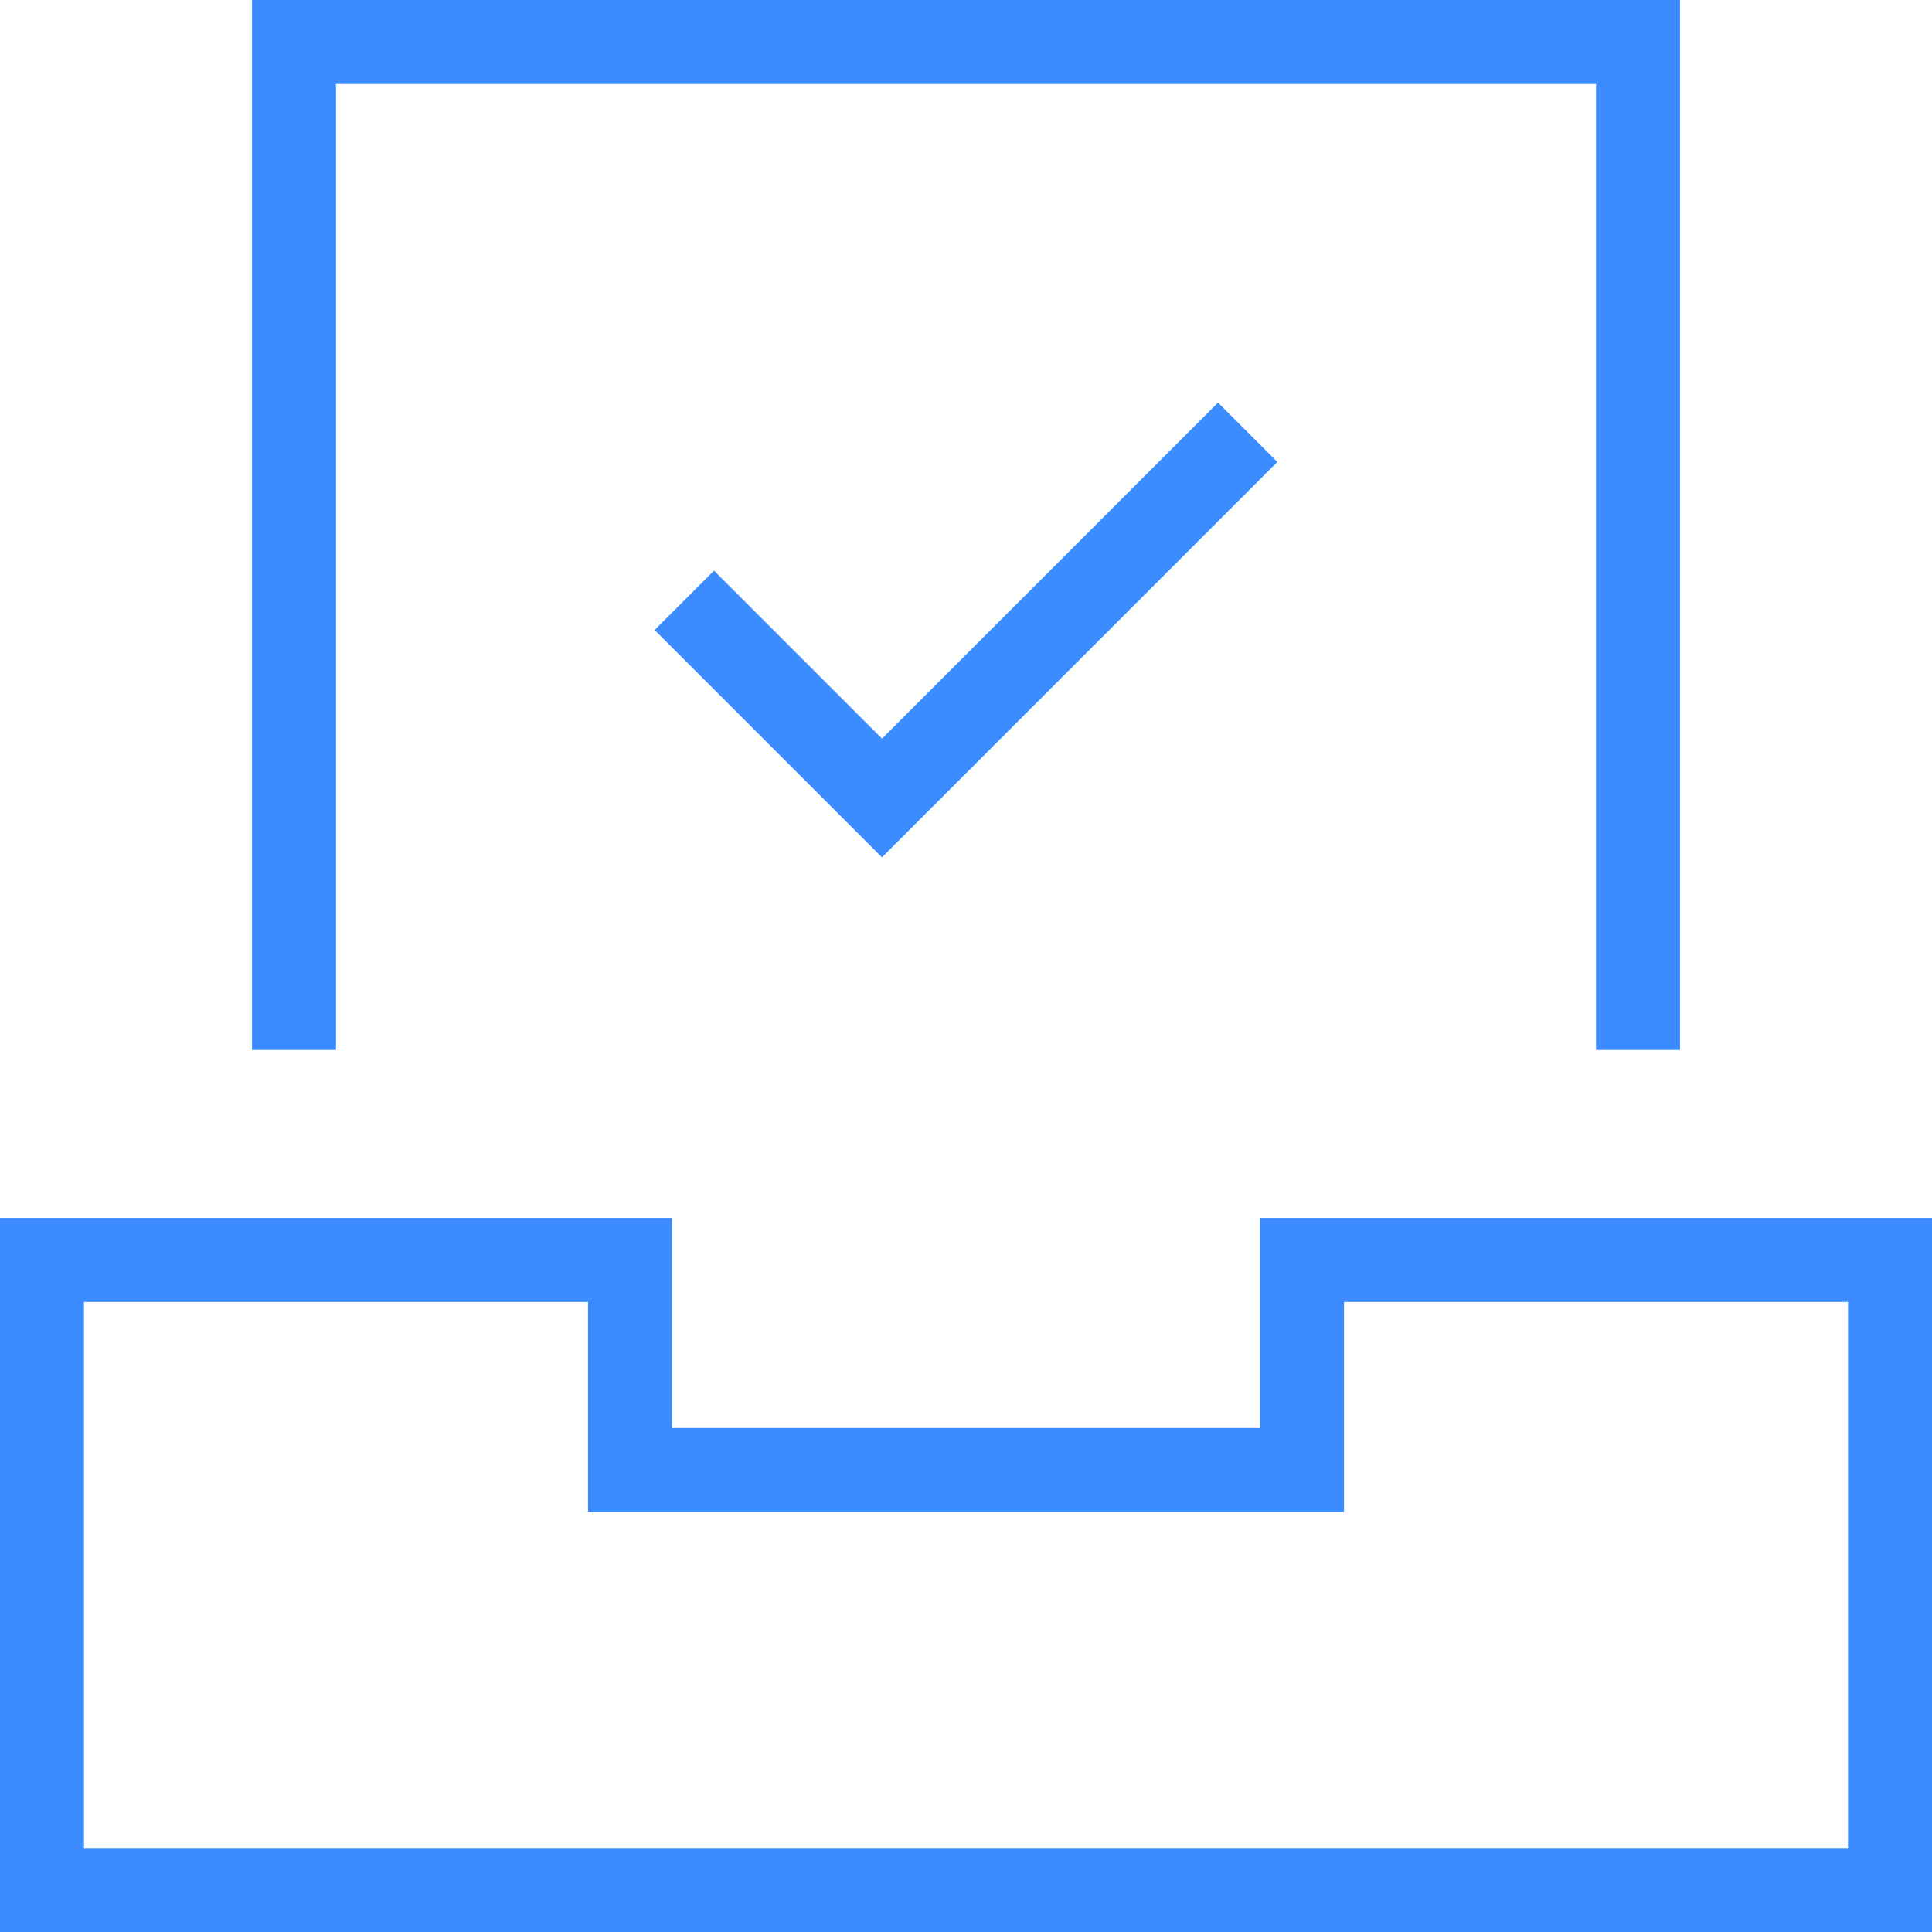
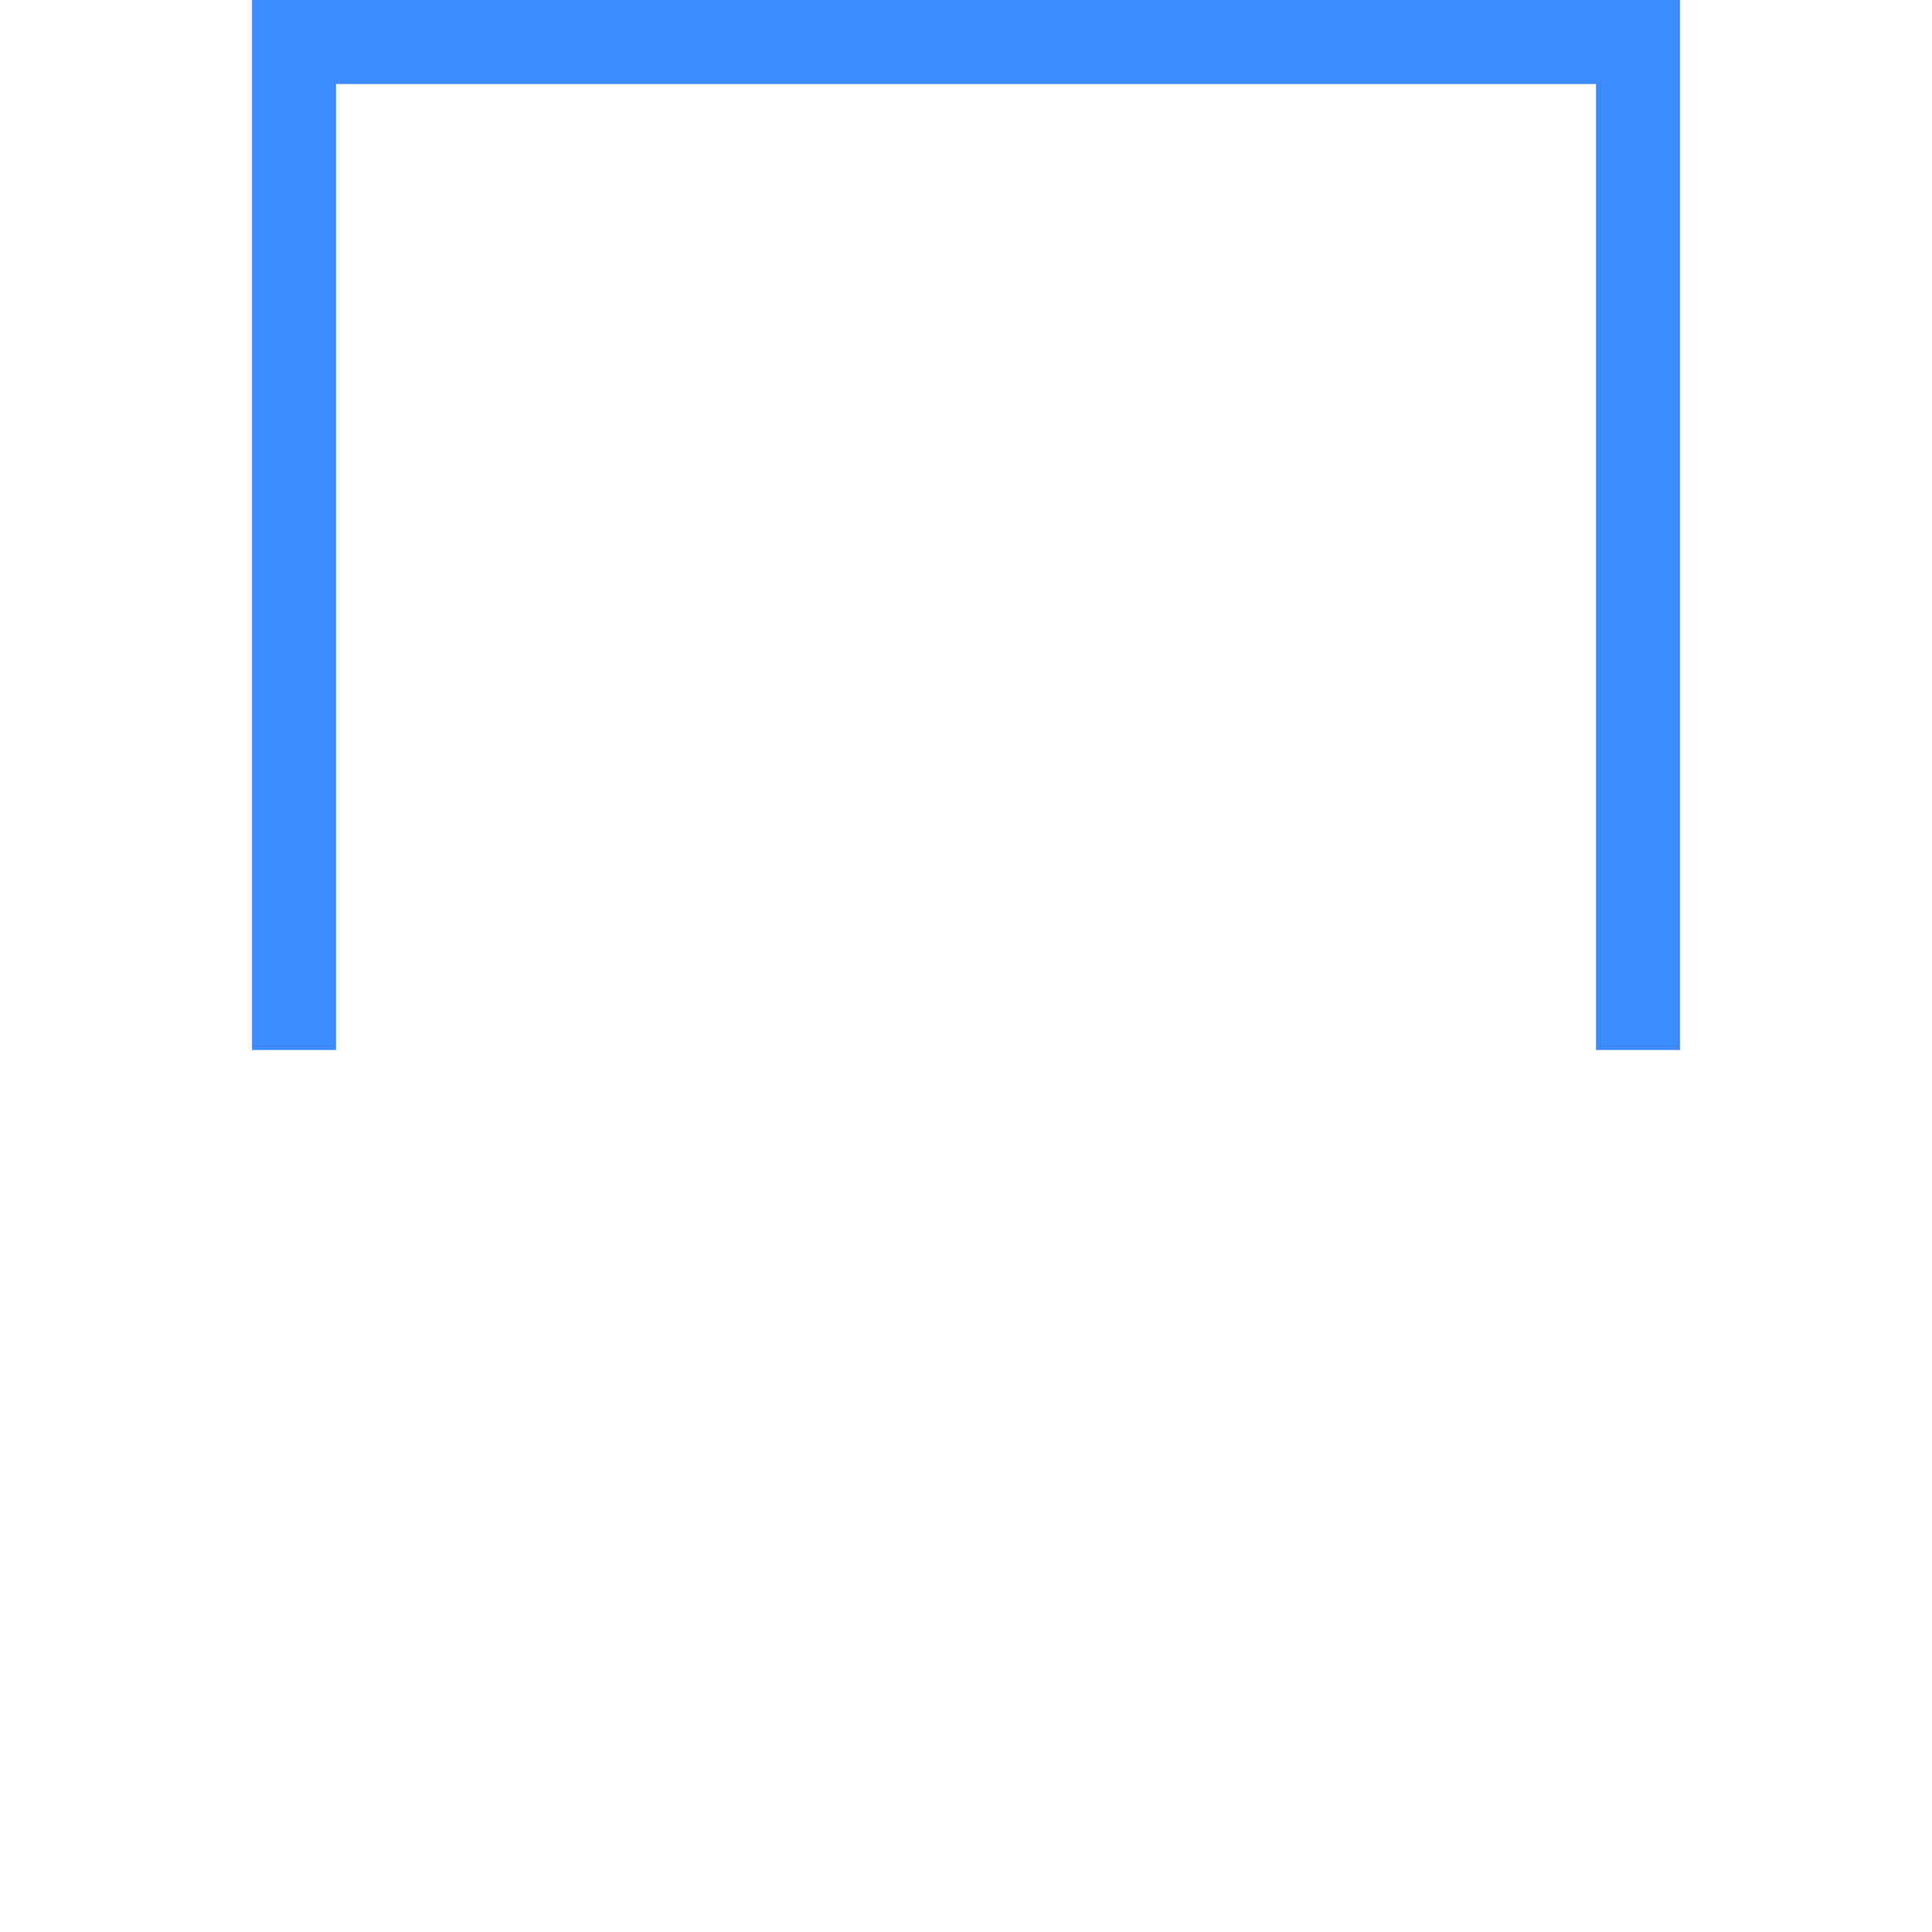
<svg xmlns="http://www.w3.org/2000/svg" width="46px" height="46px" viewBox="0 0 46 46" version="1.1">
  <title>archive-3d-check</title>
  <desc>Created with Sketch.</desc>
  <g id="Resource-Page" stroke="none" stroke-width="1" fill="none" fill-rule="evenodd" stroke-linecap="square">
    <g id="Amicus-LP" transform="translate(-477, -1368)" stroke="#3D8CFF" stroke-width="2">
      <g id="archive-3d-check" transform="translate(478, 1369)">
-         <polygon id="Path" points="0 29 14 29 14 34 30 34 30 29 44 29 44 44 0 44" />
        <polyline id="Path" points="6 23 6 0 38 0 38 23" />
-         <polyline id="Path" points="16 14 20 18 28 10" />
      </g>
    </g>
  </g>
</svg>